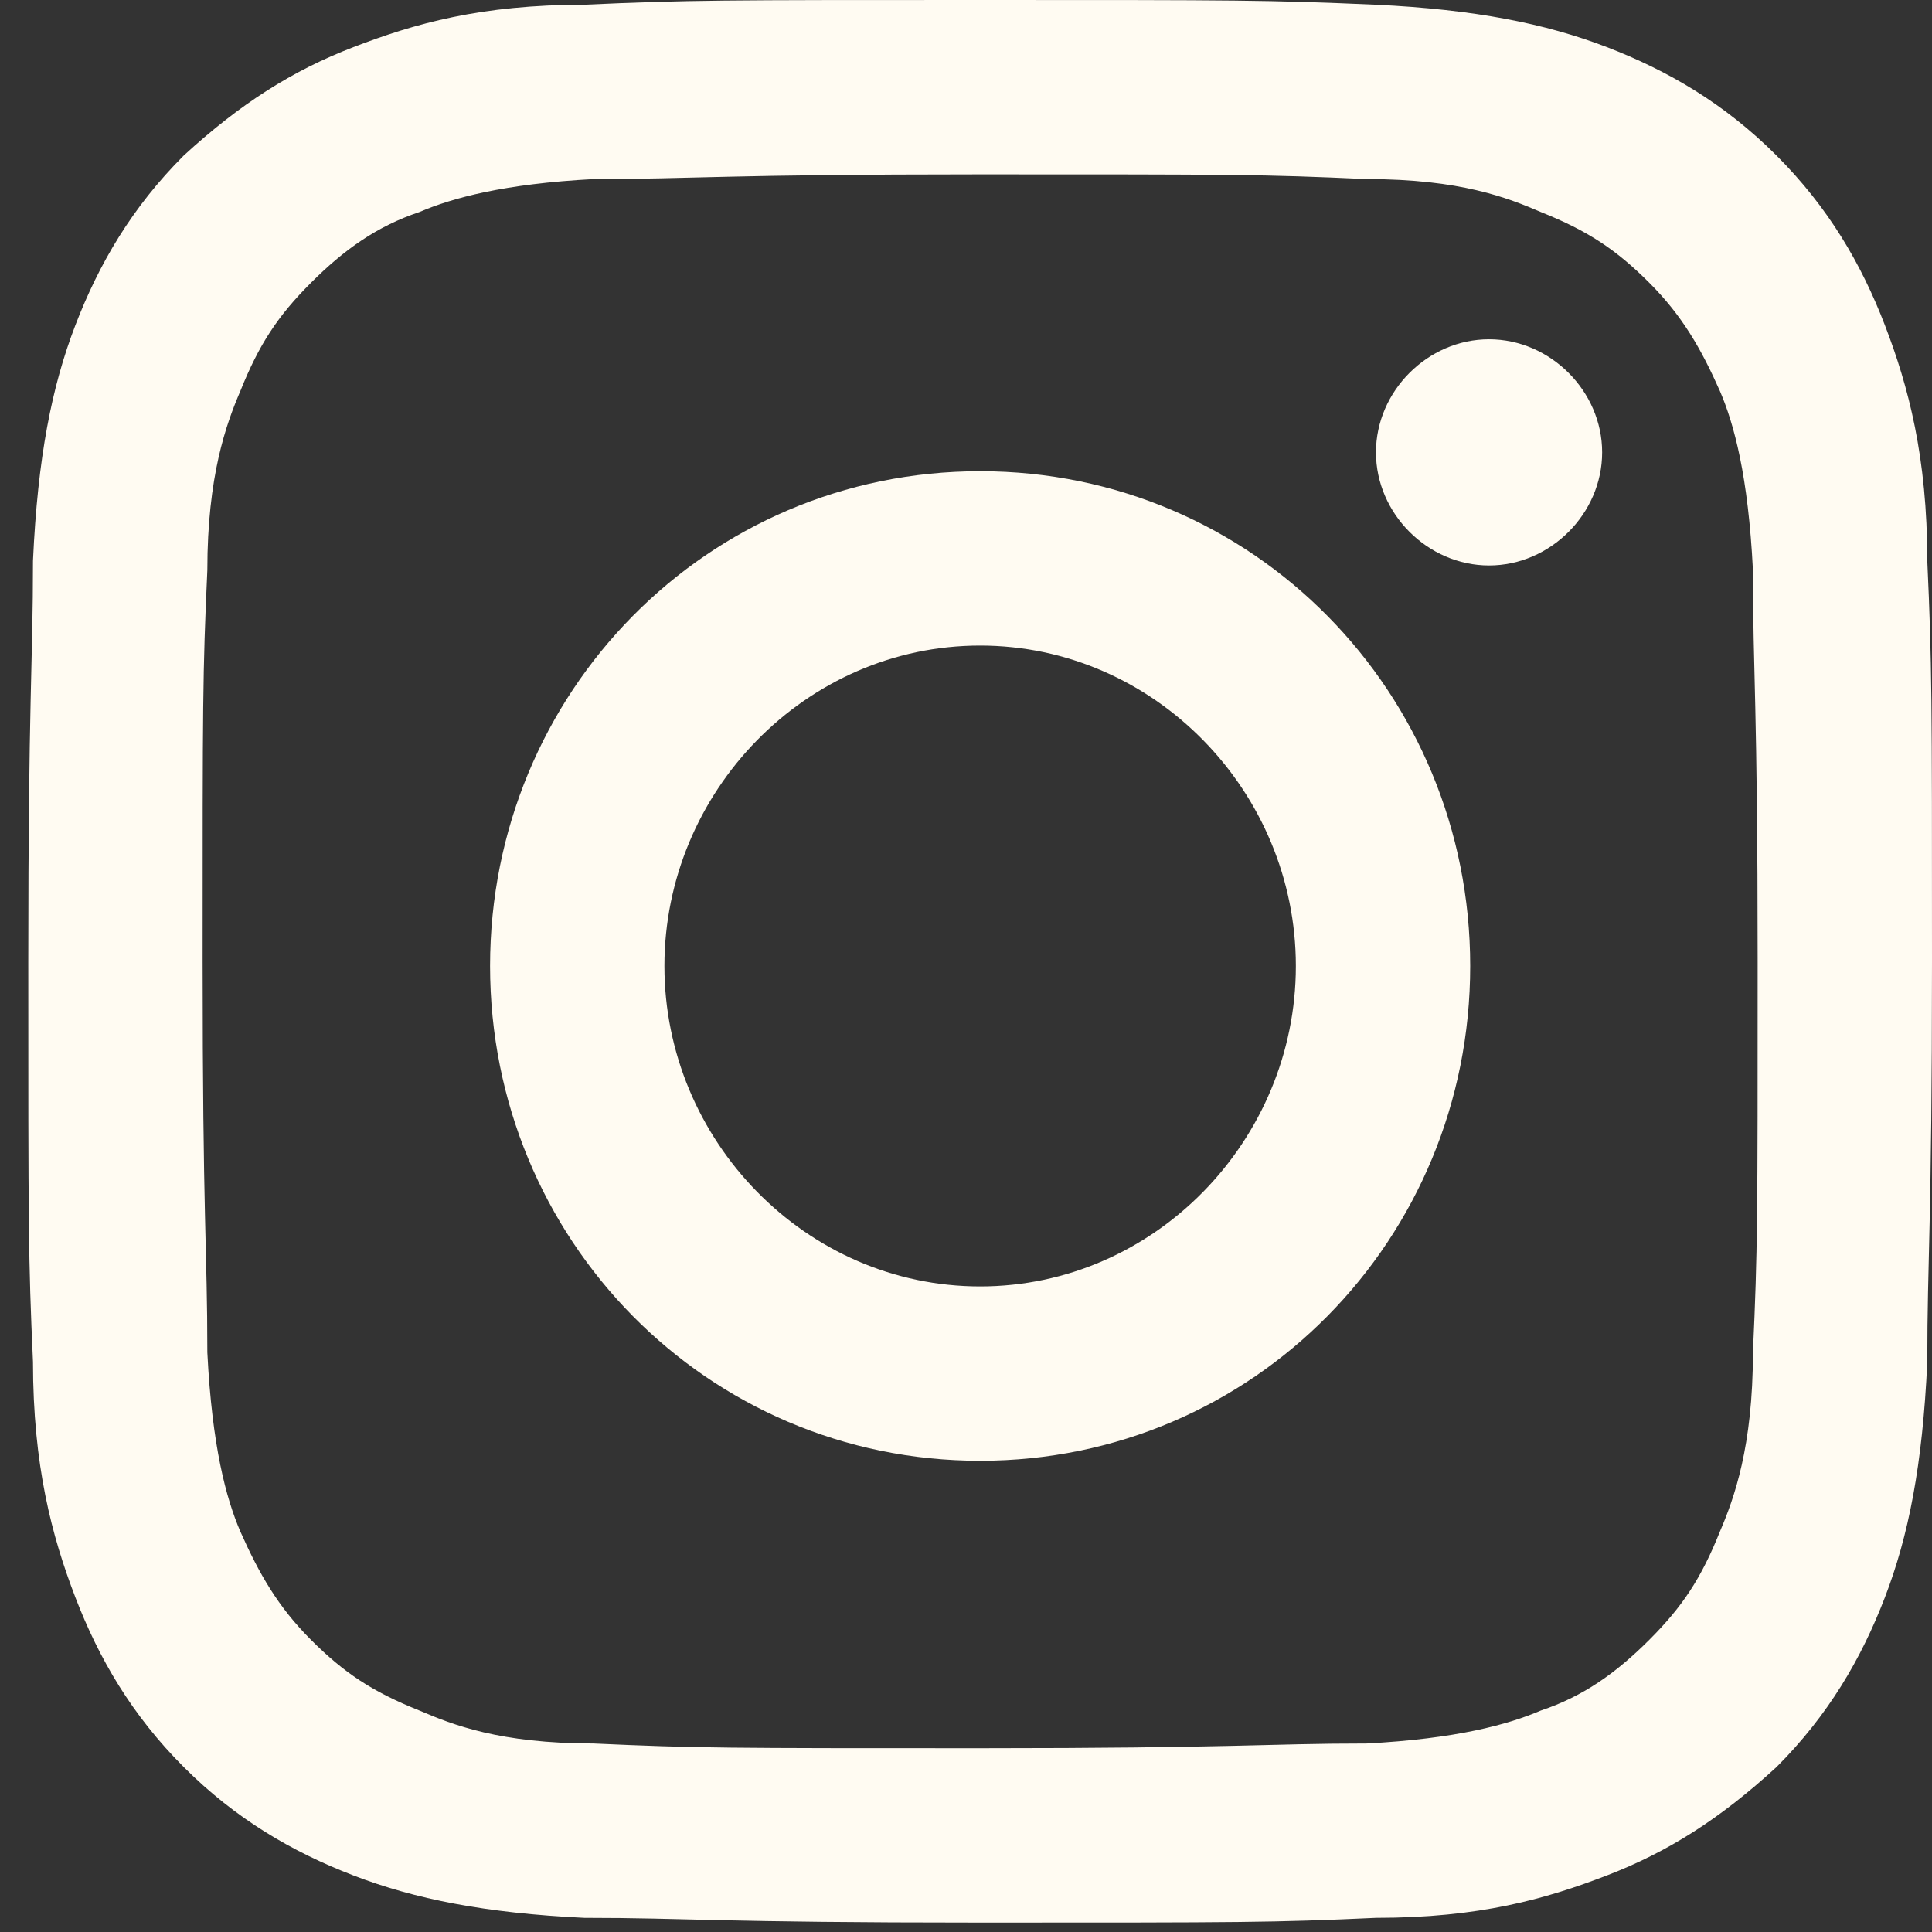
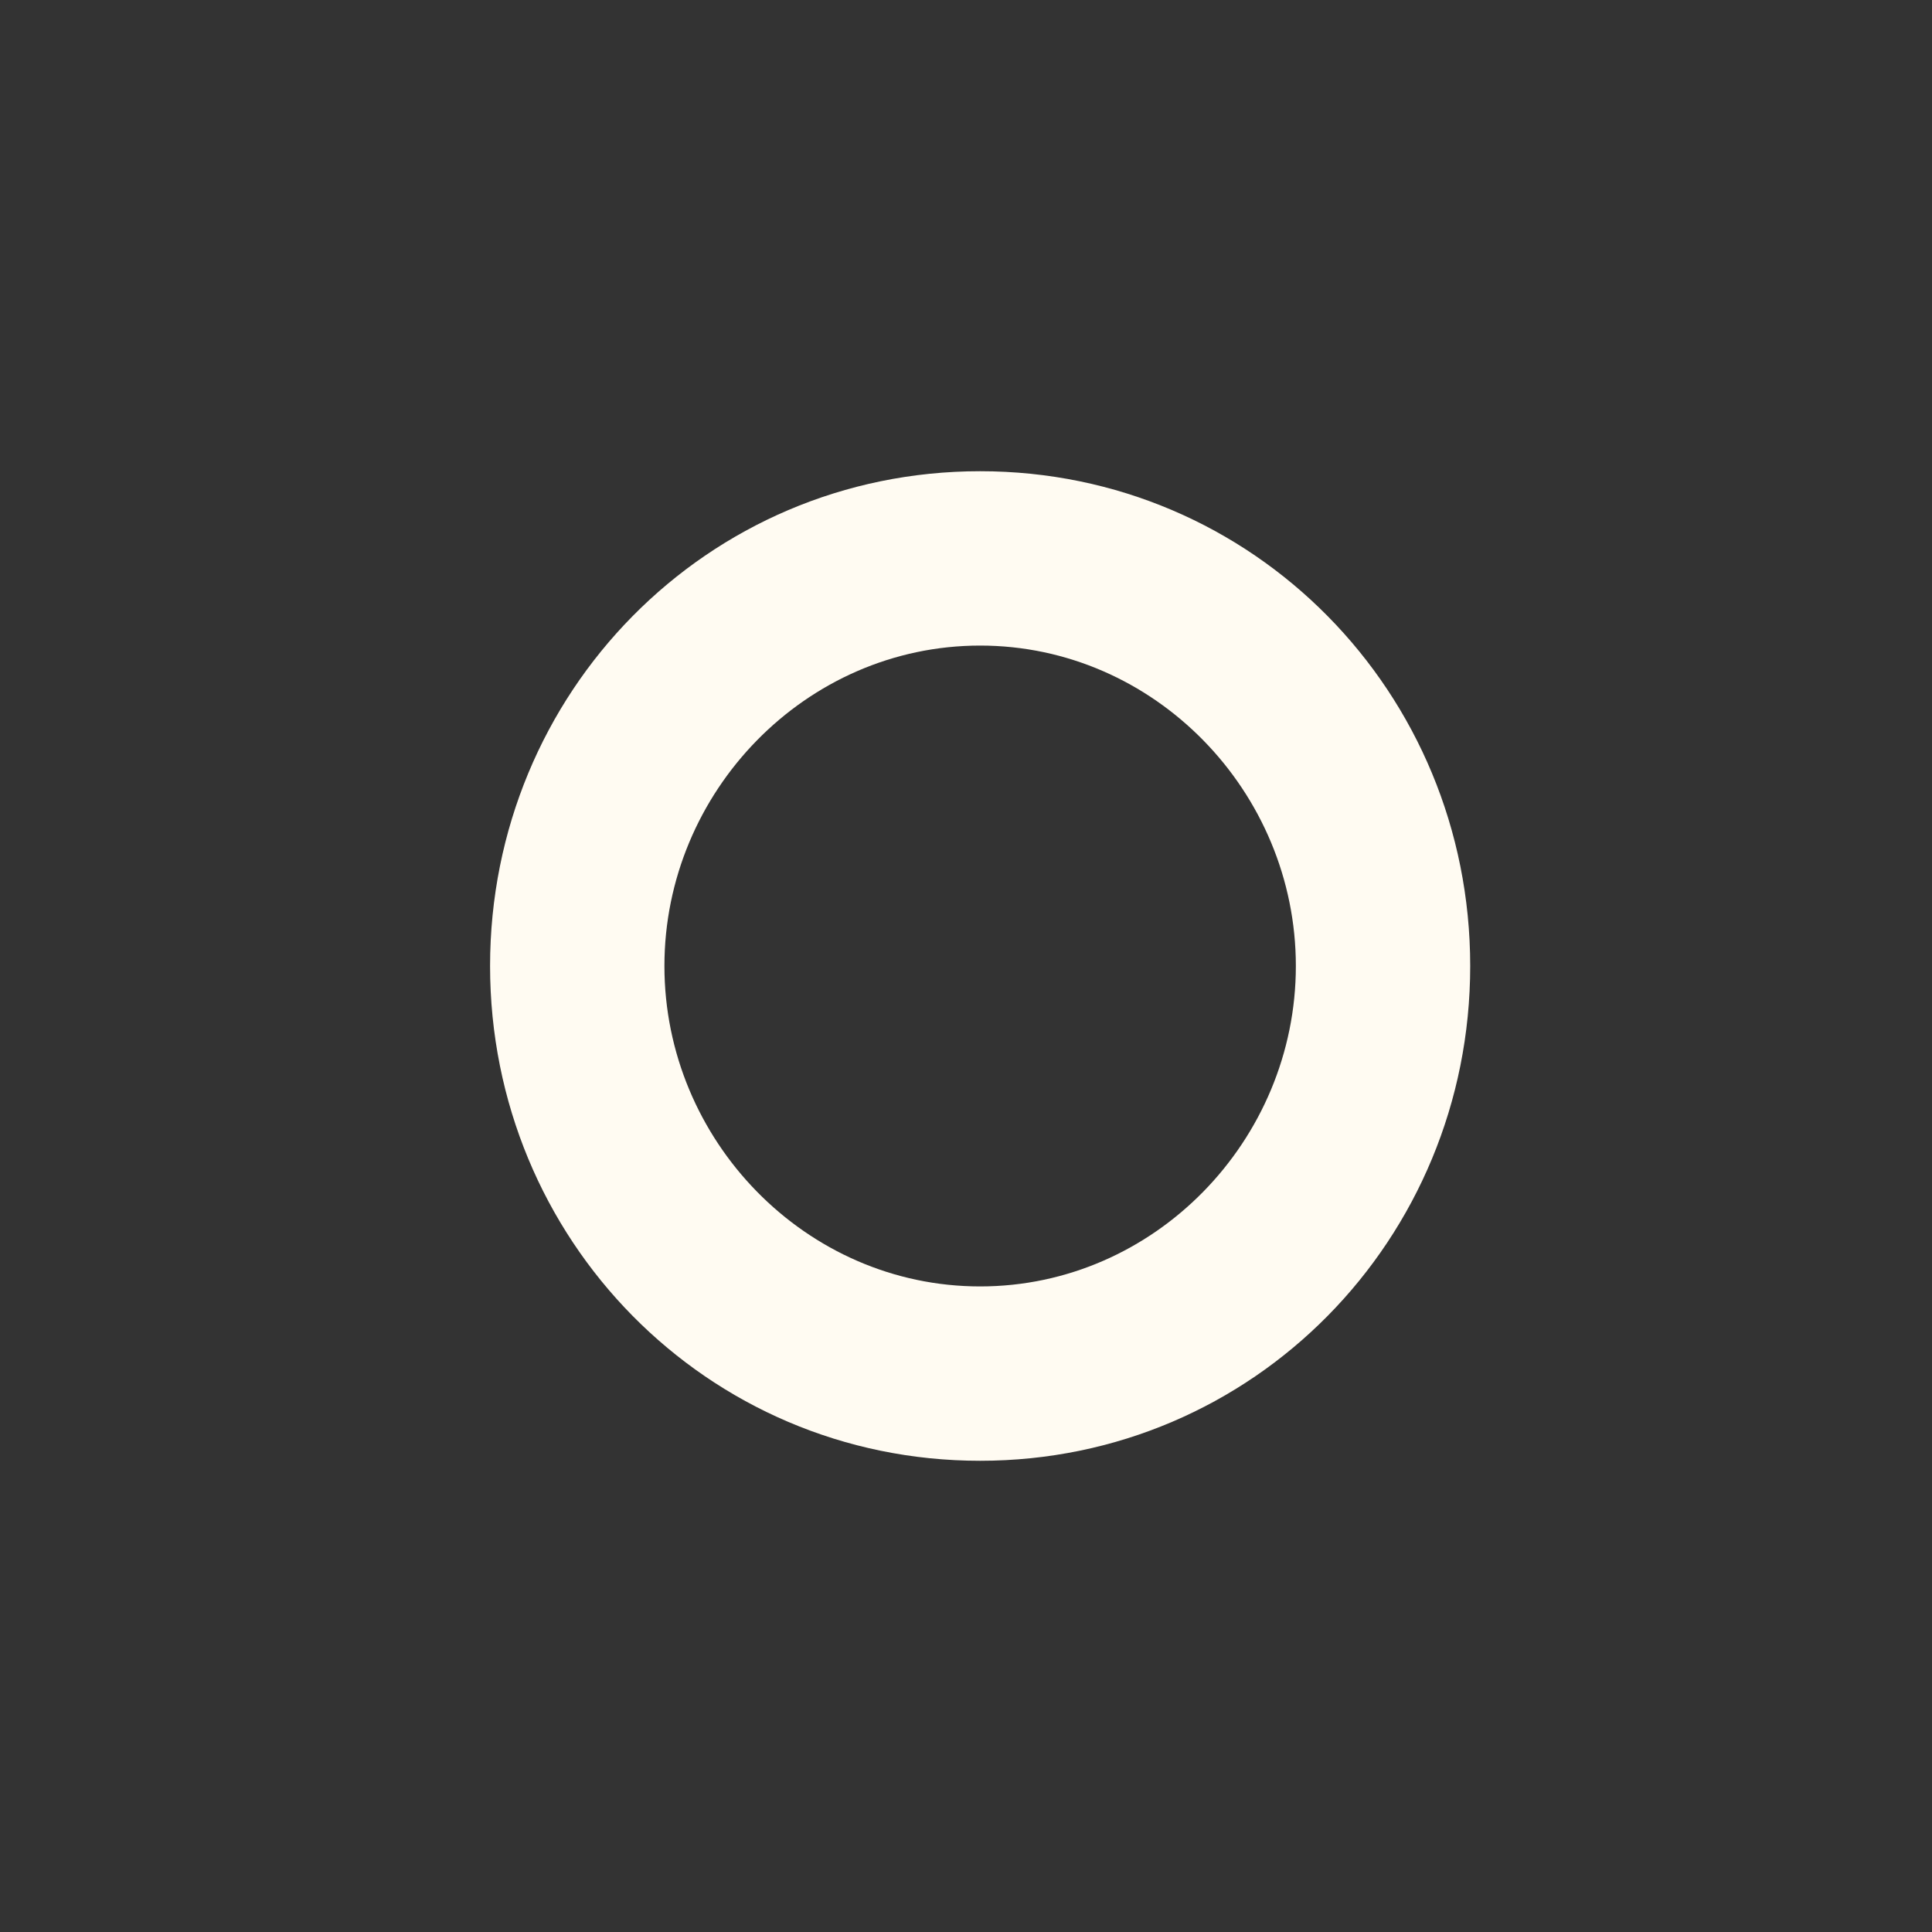
<svg xmlns="http://www.w3.org/2000/svg" id="Layer_1" version="1.1" viewBox="0 0 41 41">
  <rect x="0" y="0" width="41" height="41" fill="#333333" stroke="none" />
  <defs>
    <style>
      .st0 {
        fill: #fffbf2;
      }
    </style>
  </defs>
-   <path class="st0" d="M20.8,3.7c5.4,0,6,0,8.2.1,2,0,3,.4,3.7.7,1,.4,1.6.8,2.3,1.5s1.1,1.4,1.5,2.3c.3.7.6,1.8.7,3.8,0,2.2.1,2.8.1,8.3s0,6.1-.1,8.3c0,2-.4,3.1-.7,3.8-.4,1-.8,1.6-1.5,2.3-.7.7-1.4,1.2-2.3,1.5-.7.3-1.8.6-3.7.7-2.1,0-2.8.1-8.2.1s-6,0-8.2-.1c-2,0-3-.4-3.7-.7-1-.4-1.6-.8-2.3-1.5-.7-.7-1.1-1.4-1.5-2.3-.3-.7-.6-1.8-.7-3.8,0-2.2-.1-2.8-.1-8.3s0-6.1.1-8.3c0-2,.4-3.1.7-3.8.4-1,.8-1.6,1.5-2.3s1.4-1.2,2.3-1.5c.7-.3,1.8-.6,3.7-.7,2.1,0,2.8-.1,8.2-.1ZM20.8,0c-5.5,0-6.2,0-8.4.1-2.2,0-3.6.4-4.9.9-1.3.5-2.4,1.2-3.6,2.3-1.1,1.1-1.8,2.3-2.3,3.6-.5,1.3-.8,2.8-.9,5,0,2.2-.1,2.9-.1,8.5s0,6.3.1,8.5c0,2.2.4,3.7.9,5,.5,1.3,1.2,2.5,2.3,3.6,1.1,1.1,2.3,1.8,3.6,2.3,1.3.5,2.8.8,4.9.9,2.2,0,2.8.1,8.4.1s6.2,0,8.4-.1c2.2,0,3.6-.4,4.9-.9,1.3-.5,2.4-1.2,3.6-2.3,1.1-1.1,1.8-2.3,2.3-3.6.5-1.3.8-2.8.9-5,0-2.2.1-2.9.1-8.5s0-6.3-.1-8.5c0-2.2-.4-3.7-.9-5-.5-1.3-1.2-2.5-2.3-3.6-1.1-1.1-2.3-1.8-3.6-2.3-1.3-.5-2.8-.8-4.9-.9C26.9,0,26.3,0,20.8,0Z" />
  <path class="st0" d="M20.8,10c-5.8,0-10.4,4.7-10.4,10.5s4.6,10.5,10.4,10.5,10.4-4.7,10.4-10.5-4.6-10.5-10.4-10.5ZM20.8,27.3c-3.7,0-6.7-3.1-6.7-6.8s3-6.8,6.7-6.8,6.7,3.1,6.7,6.8-3,6.8-6.7,6.8Z" />
-   <path class="st0" d="M31.6,12c1.3,0,2.4-1.1,2.4-2.4s-1.1-2.4-2.4-2.4-2.4,1.1-2.4,2.4,1.1,2.4,2.4,2.4Z" />
</svg>